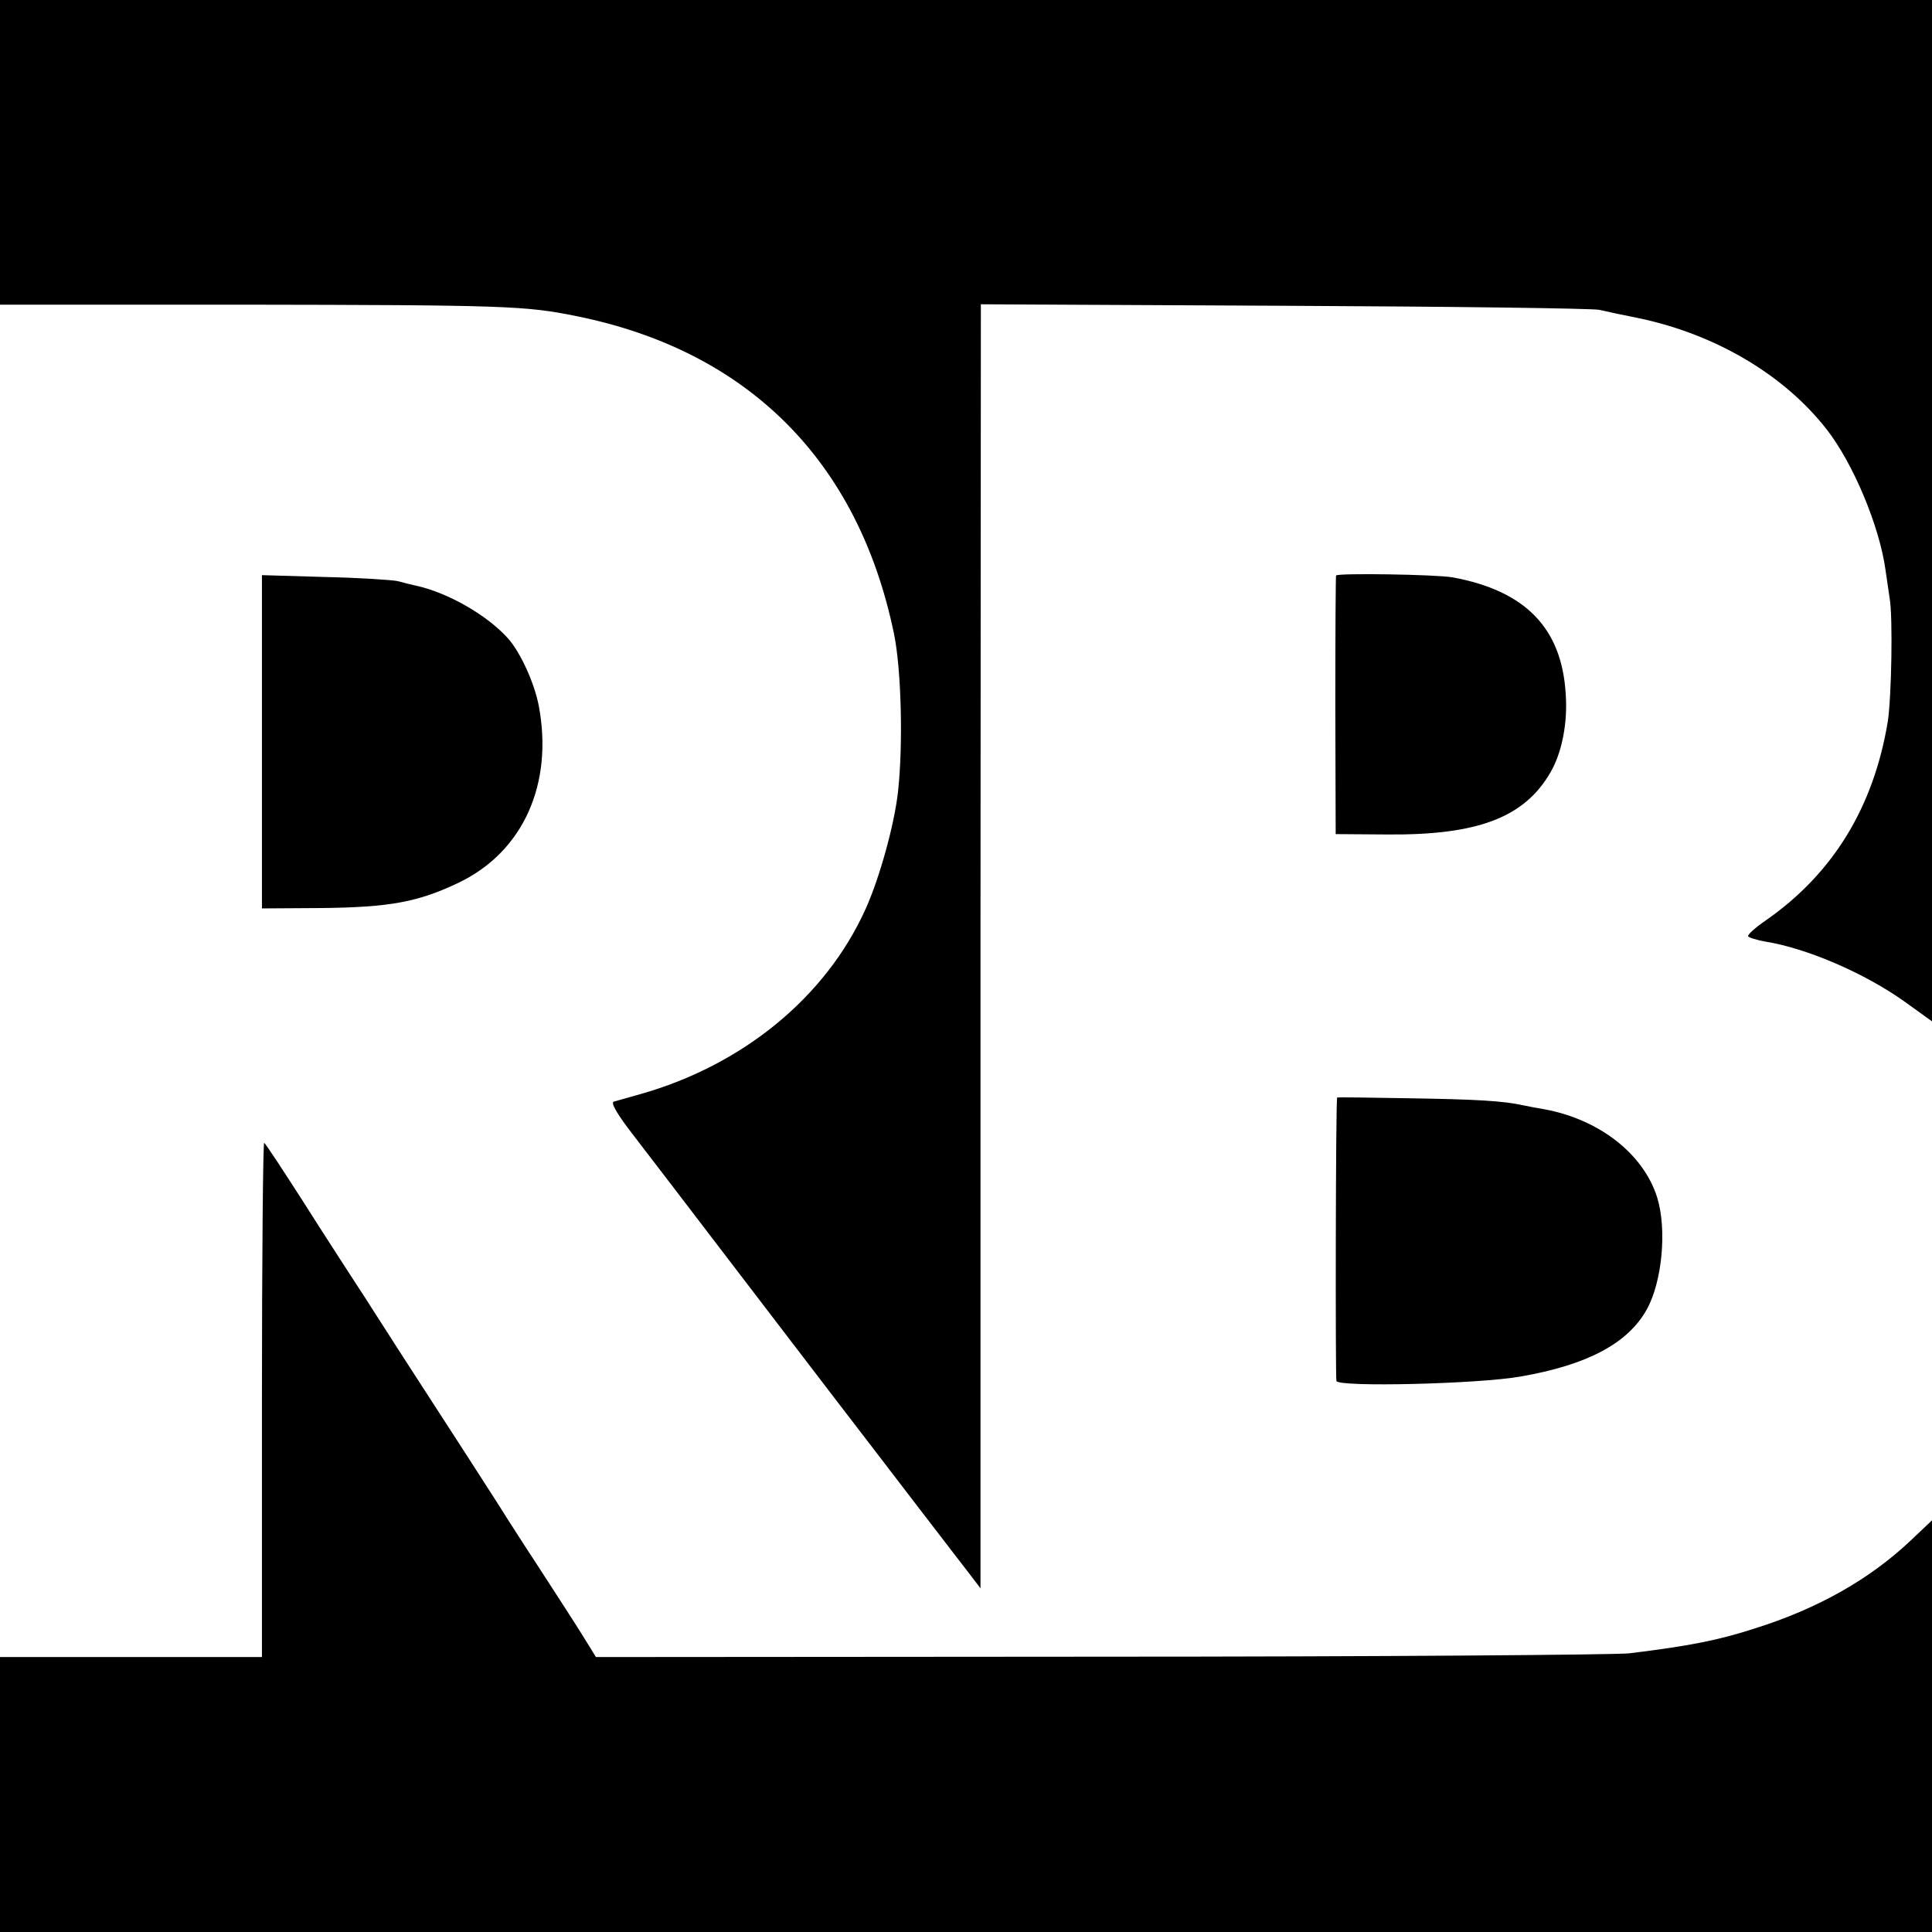
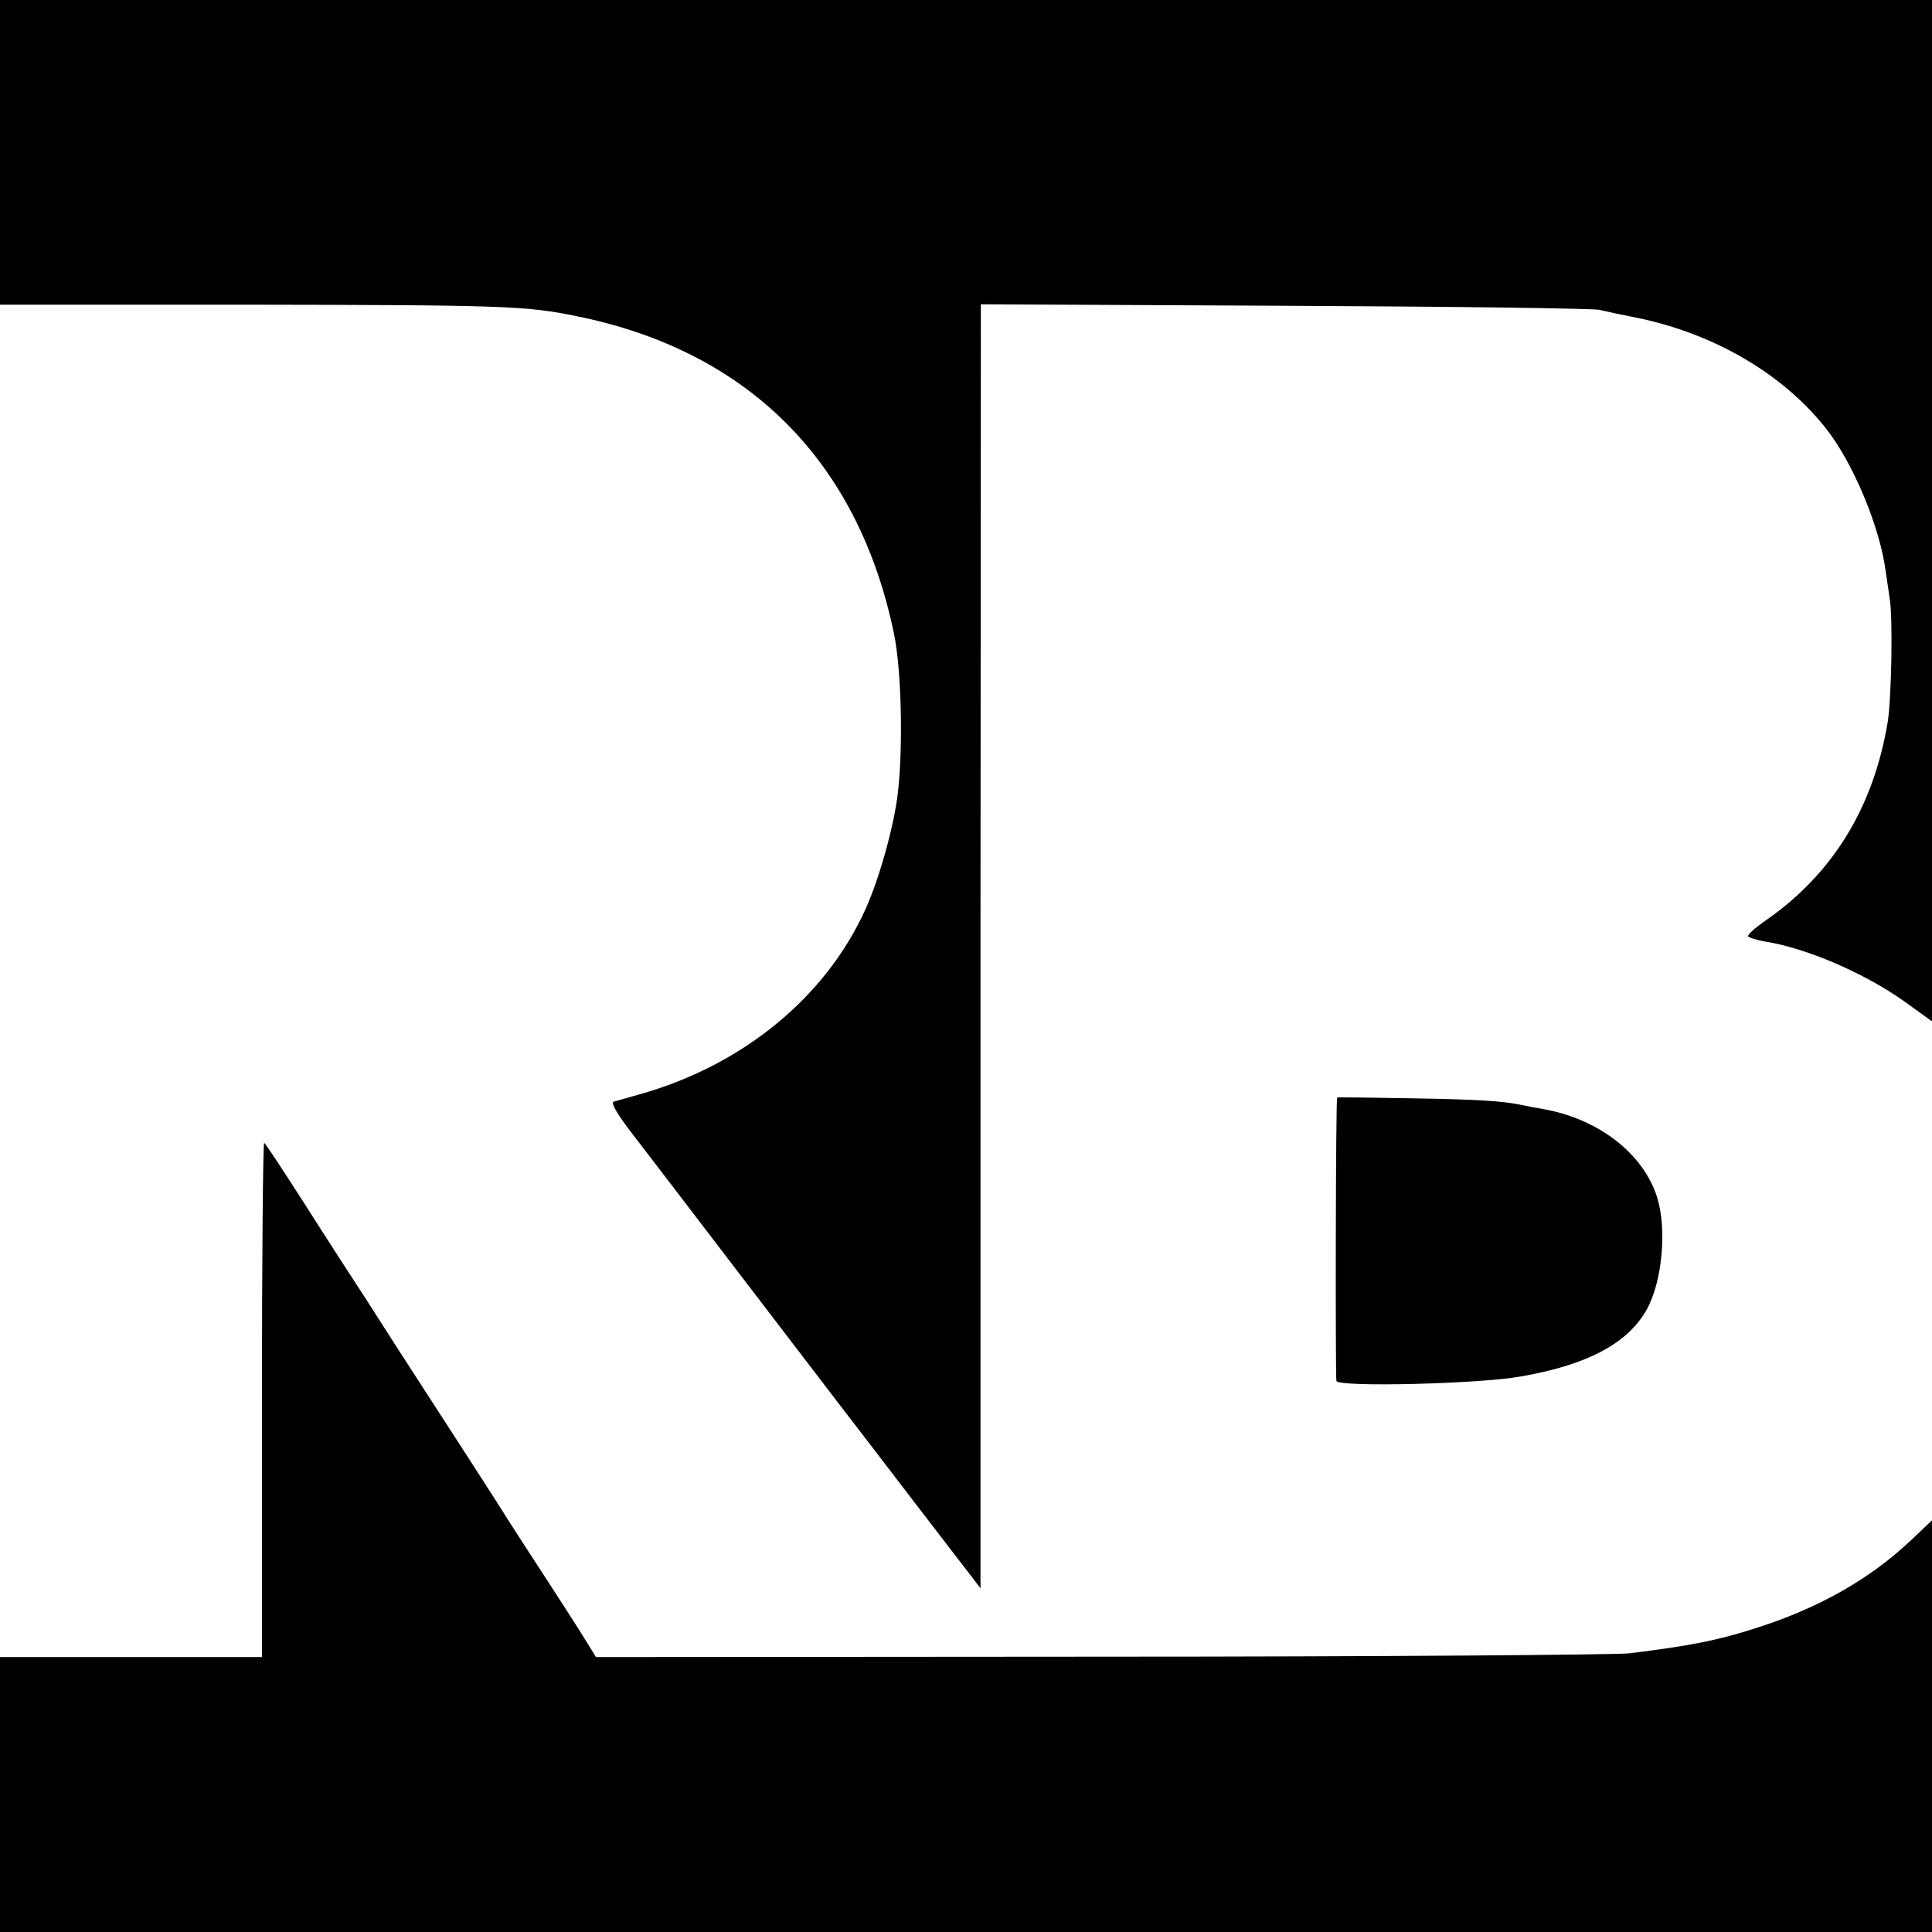
<svg xmlns="http://www.w3.org/2000/svg" version="1.0" width="520pt" height="520pt" viewBox="0 0 520 520" preserveAspectRatio="xMidYMid meet">
  <g transform="translate(0,520) scale(0.1,-0.1)" fill="#000000" stroke="none">
    <path d="M0 4790 l0 -410 643 0 c719 -1 772 -3 909 -31 461 -93 758 -390 854 -854 20 -95 25 -300 11 -426 -10 -90 -50 -233 -87 -315 -107 -238 -331 -421 -607 -499 -32 -9 -64 -18 -71 -20 -9 -3 9 -34 54 -92 38 -49 150 -196 251 -328 101 -132 228 -298 283 -370 55 -71 157 -205 227 -296 71 -92 138 -180 150 -195 l22 -29 0 1728 1 1728 818 -4 c449 -2 831 -7 847 -11 17 -4 63 -14 104 -22 207 -43 392 -152 507 -299 72 -92 143 -262 159 -380 4 -27 9 -61 11 -75 9 -51 5 -267 -5 -332 -38 -230 -147 -409 -328 -535 -29 -20 -50 -39 -48 -43 3 -4 23 -10 45 -14 113 -18 268 -85 375 -161 l75 -54 0 1374 0 1375 -2600 0 -2600 0 0 -410z" />
-     <path d="M3596 3651 c-1 -3 -2 -161 -2 -351 l1 -345 140 -1 c243 -2 368 46 438 167 31 53 47 134 41 213 -11 176 -109 276 -304 312 -46 8 -310 12 -314 5z" />
-     <path d="M705 3204 l0 -449 160 1 c184 2 261 16 371 69 172 83 254 265 214 476 -12 61 -48 141 -82 180 -56 63 -164 125 -250 143 -13 3 -34 8 -48 12 -14 3 -102 9 -195 11 l-170 5 0 -448z" />
    <path d="M3599 2246 c-4 -3 -5 -753 -2 -763 6 -17 383 -8 495 12 180 31 289 89 340 180 42 75 55 217 28 303 -37 116 -154 208 -301 236 -19 3 -45 8 -59 11 -55 12 -123 16 -307 19 -106 2 -194 3 -194 2z" />
    <path d="M705 1434 l0 -694 -352 0 -353 0 0 -370 0 -370 2600 0 2600 0 0 554 0 554 -57 -54 c-111 -105 -251 -184 -420 -237 -99 -32 -175 -47 -338 -67 -38 -4 -680 -9 -1425 -9 l-1356 -1 -34 55 c-19 31 -71 111 -115 179 -44 67 -84 130 -90 139 -11 19 -181 282 -288 447 -37 58 -72 112 -77 120 -5 8 -24 38 -42 65 -18 28 -80 123 -137 213 -57 89 -106 164 -110 166 -3 2 -6 -308 -6 -690z" />
  </g>
</svg>